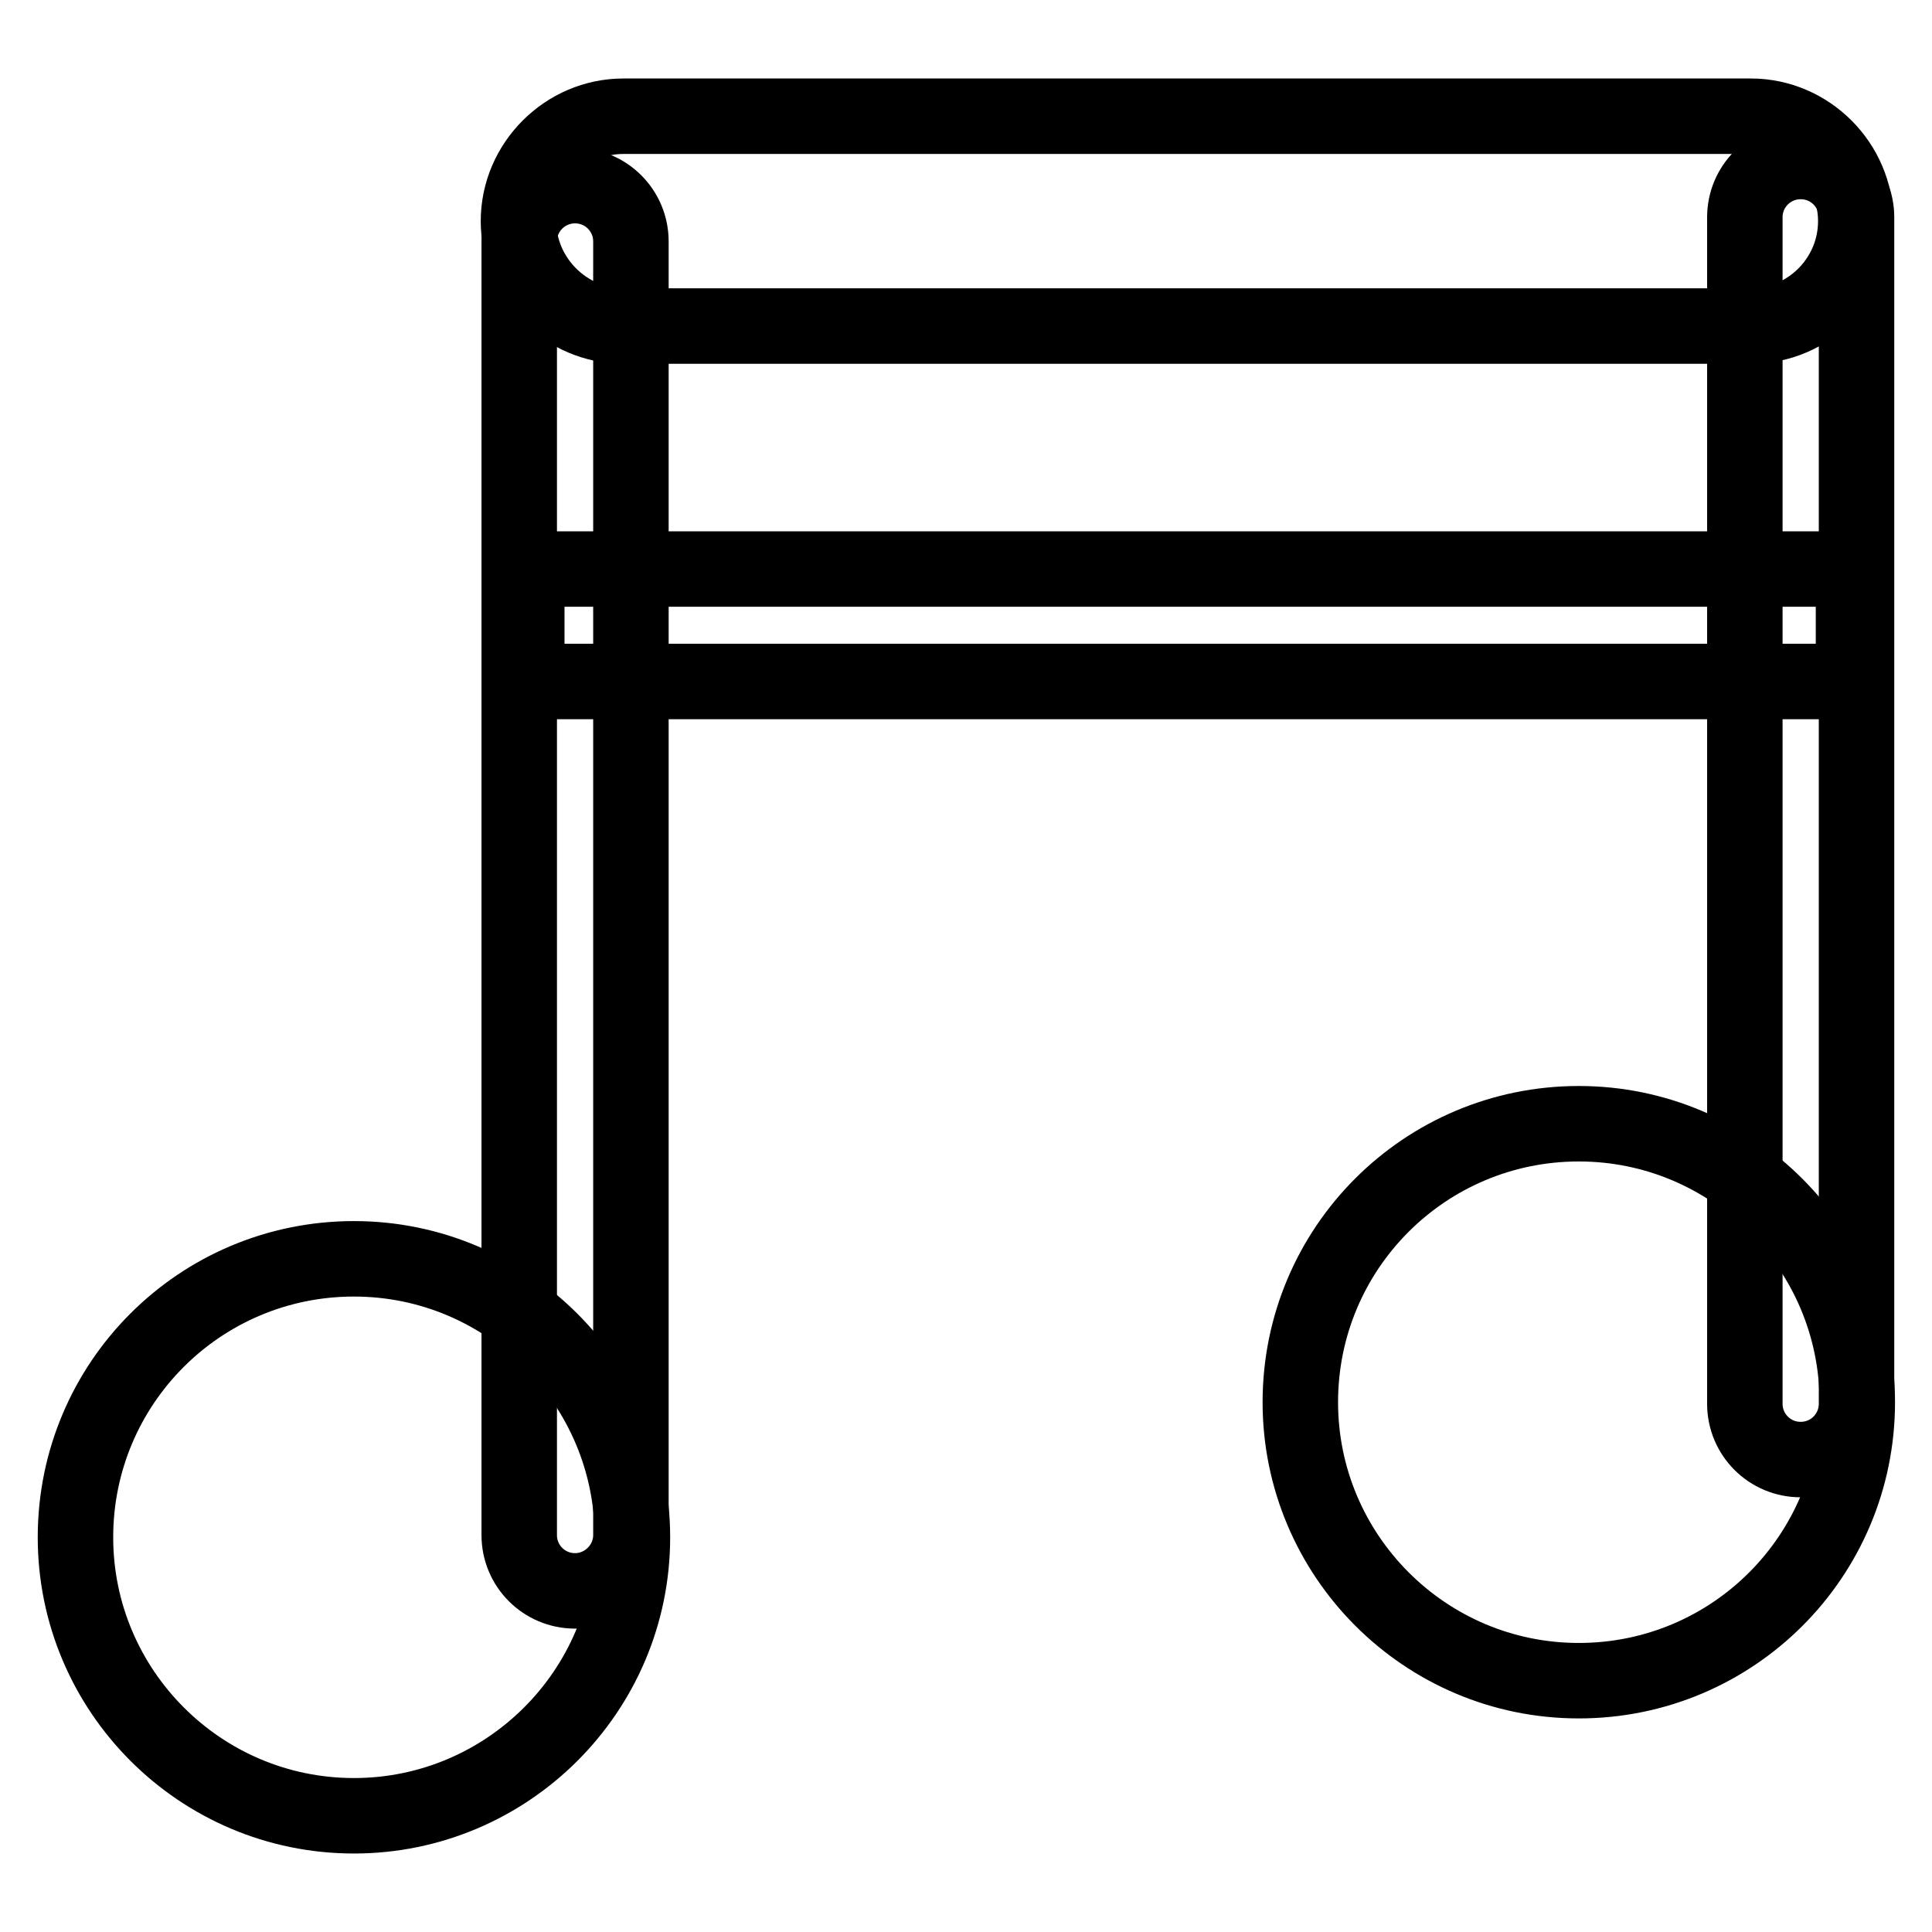
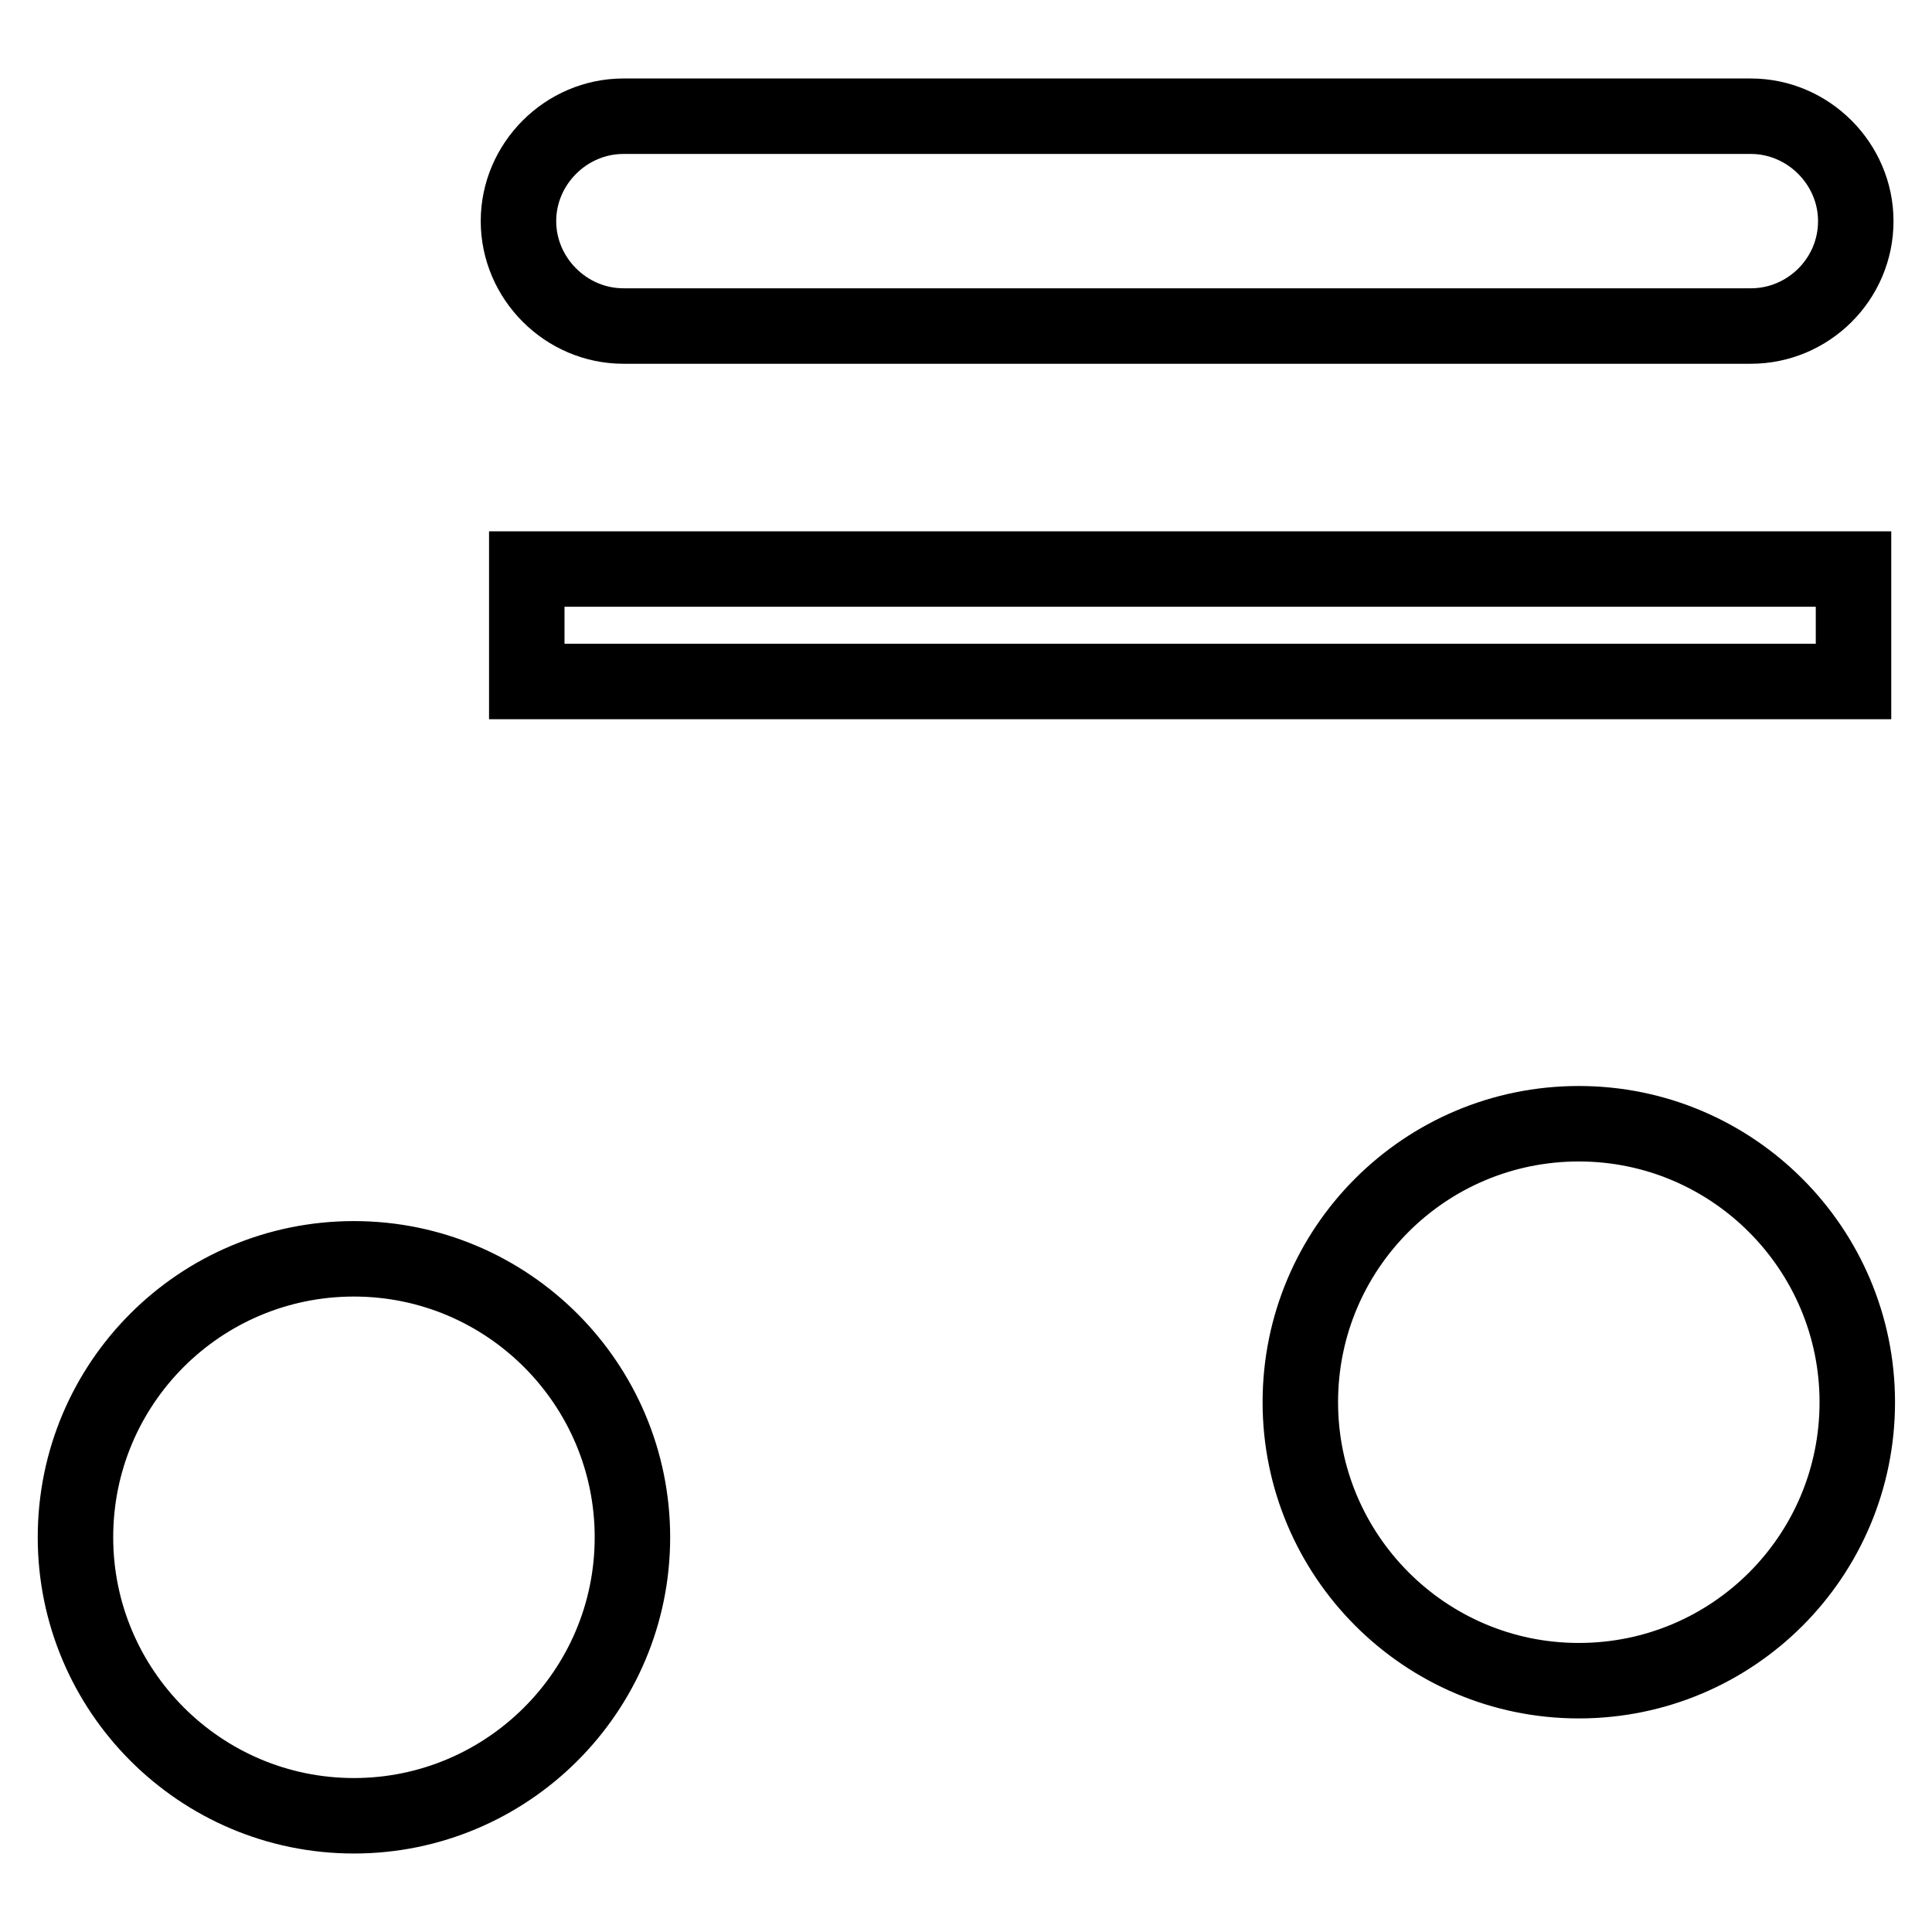
<svg xmlns="http://www.w3.org/2000/svg" version="1.1" x="0px" y="0px" viewBox="0 0 256 256" enable-background="new 0 0 256 256" xml:space="preserve">
  <g>
    <path stroke-width="10" fill-opacity="0" stroke="#000000" d="M232,43.2H82.6c-7.6,0-13.9-6.3-13.9-13.9c0-7.6,6.3-13.9,13.9-13.9H232c7.6,0,13.9,6.3,13.9,13.9 C245.9,37,239.6,43.2,232,43.2z M69.8,75.4h175.8v14.9H69.8V75.4z M10,203.7c0,20.3,16.5,36.9,36.9,36.9 c20.3,0,36.9-16.5,36.9-36.9c0-20.3-16.5-36.9-36.9-36.9C26.5,166.8,10,183.3,10,203.7z M172.3,185.8c0,20.3,16.5,36.9,36.9,36.9 c20.4,0,36.9-16.5,36.9-36.9c0-20.3-16.5-36.9-36.9-36.9C188.8,148.9,172.3,165.4,172.3,185.8z" />
-     <path stroke-width="10" fill-opacity="0" stroke="#000000" d="M76.2,210.8c-4.1,0-7.4-3.3-7.4-7.4V32c0-4.1,3.3-7.4,7.4-7.4c4.1,0,7.4,3.3,7.4,7.4v171.4 C83.6,207.5,80.2,210.8,76.2,210.8z M238.6,193.4c-4.1,0-7.4-3.3-7.4-7.4V28.8c0-4.1,3.3-7.4,7.4-7.4c4.1,0,7.4,3.3,7.4,7.4V186 C246,190.1,242.7,193.4,238.6,193.4L238.6,193.4z" />
  </g>
</svg>